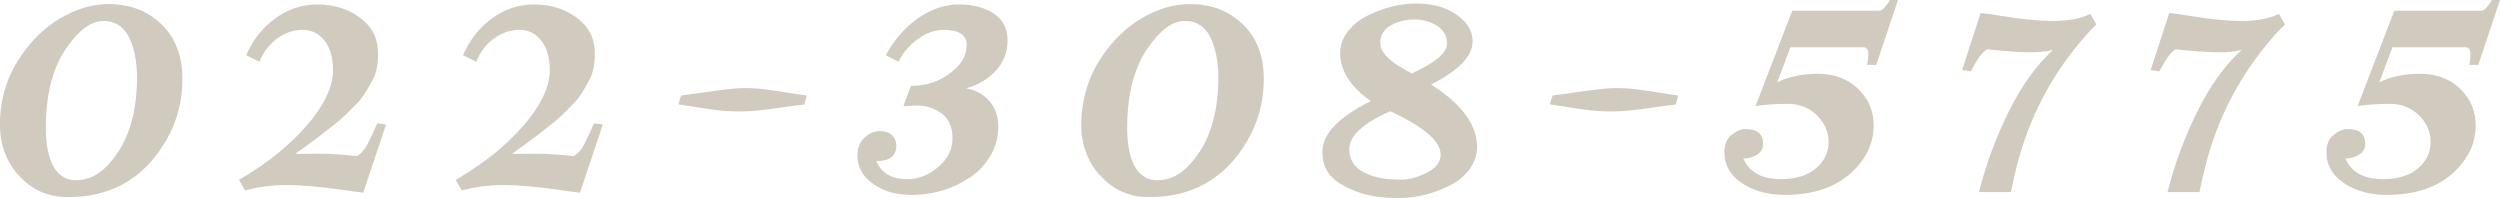
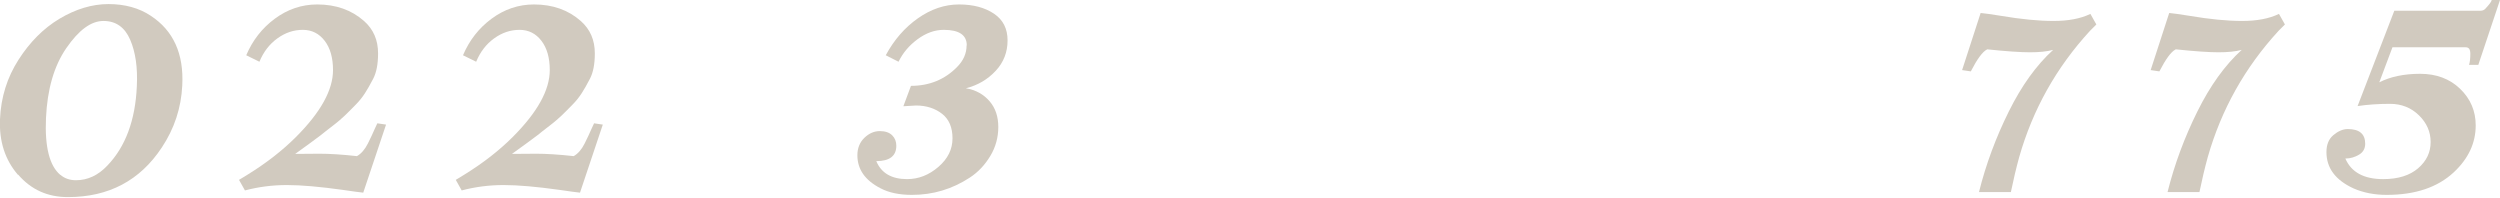
<svg xmlns="http://www.w3.org/2000/svg" id="_レイヤー_2" data-name="レイヤー 2" viewBox="0 0 134.83 10.68">
  <g id="_レイヤー_5" data-name="レイヤー 5">
    <g>
-       <path d="m43.51,5.16l-.13.48c-.23.02-.61.07-1.11.14-1.04.16-1.79.23-2.27.23s-.89-.02-1.24-.06-.75-.1-1.19-.17-.76-.12-.97-.15c0-.1.05-.26.14-.48.25-.03.61-.08,1.09-.15,1.1-.16,1.86-.25,2.27-.25s.81.02,1.18.07.78.11,1.21.18.77.12,1.01.15Z" style="fill: #d1cabf;" />
-       <path d="m90.51,5.16l-.13.48c-.23.02-.61.07-1.11.14-1.04.16-1.79.23-2.27.23s-.89-.02-1.24-.06-.75-.1-1.19-.17-.76-.12-.97-.15c0-.1.05-.26.14-.48.25-.03.61-.08,1.09-.15,1.1-.16,1.86-.25,2.27-.25s.81.02,1.18.07.78.11,1.21.18.77.12,1.01.15Z" style="fill: #d1cabf;" />
      <path d="m.97,9.43C.27,8.62-.05,7.62,0,6.43s.39-2.26,1-3.21,1.34-1.69,2.21-2.21S4.97.22,5.85.22s1.65.21,2.28.63c1.22.8,1.79,2.05,1.7,3.76-.06,1.22-.43,2.33-1.1,3.34-1.18,1.79-2.87,2.68-5.07,2.68-1.09,0-1.98-.4-2.68-1.21Zm2.29,0c.23.2.52.29.84.29.62,0,1.19-.26,1.69-.79.98-1.02,1.51-2.45,1.59-4.28.05-1-.07-1.84-.36-2.51s-.77-1.01-1.44-1.01-1.33.49-2,1.46-1.03,2.23-1.1,3.78.19,2.57.77,3.06Z" style="fill: #d1cabf;" />
      <path d="m13.99,3.33l-.71-.35c.34-.8.85-1.46,1.54-1.97s1.45-.77,2.29-.77c1.01,0,1.85.3,2.52.89.51.45.76,1.03.76,1.75,0,.58-.09,1.03-.26,1.36s-.32.59-.45.79-.29.41-.51.63-.4.41-.56.56-.37.34-.66.56-.5.39-.65.51c-.38.29-.84.62-1.38,1.01.34,0,.77-.01,1.31-.01s1.21.04,2.02.13c.23-.13.43-.36.59-.68s.28-.58.37-.79l.14-.3.47.07-1.23,3.67c-.2-.02-.57-.07-1.11-.15-1.22-.17-2.22-.26-3.01-.26s-1.54.1-2.26.29l-.32-.57.46-.28c1.02-.63,1.89-1.31,2.61-2.03,1.34-1.34,2-2.54,2-3.61,0-.66-.15-1.19-.45-1.58s-.69-.59-1.18-.59-.94.15-1.37.46-.75.73-.97,1.26Z" style="fill: #d1cabf;" />
      <path d="m25.68,3.33l-.71-.35c.34-.8.85-1.46,1.54-1.97s1.45-.77,2.29-.77c1.01,0,1.85.3,2.52.89.51.45.76,1.03.76,1.75,0,.58-.09,1.03-.26,1.36s-.32.59-.45.79-.29.41-.51.63-.4.41-.56.56-.37.34-.66.56-.5.39-.65.51c-.38.29-.84.62-1.38,1.01.34,0,.77-.01,1.31-.01s1.21.04,2.02.13c.23-.13.43-.36.59-.68s.28-.58.37-.79l.14-.3.47.07-1.23,3.67c-.2-.02-.57-.07-1.11-.15-1.22-.17-2.22-.26-3.01-.26s-1.54.1-2.26.29l-.32-.57.46-.28c1.02-.63,1.89-1.31,2.61-2.03,1.34-1.34,2-2.54,2-3.61,0-.66-.15-1.19-.45-1.58s-.69-.59-1.18-.59-.94.15-1.37.46-.75.73-.97,1.26Z" style="fill: #d1cabf;" />
      <path d="m52.14,2.45c0-.56-.41-.84-1.24-.84-.49,0-.96.17-1.42.51s-.79.74-1.02,1.21l-.69-.35c.45-.83,1.02-1.49,1.73-1.99s1.45-.75,2.22-.75,1.4.17,1.89.5.73.81.73,1.44-.21,1.18-.64,1.64-.96.78-1.61.94c.54.09.96.33,1.28.7s.47.84.47,1.39-.14,1.08-.43,1.56-.65.87-1.11,1.17c-.95.62-1.98.93-3.12.93-.68,0-1.25-.12-1.7-.36-.83-.43-1.24-1.02-1.24-1.78,0-.38.13-.7.38-.94s.53-.36.83-.36.52.08.67.23.22.34.22.56c0,.55-.36.83-1.08.83.27.65.83.97,1.66.97.62,0,1.18-.22,1.69-.66s.76-.95.76-1.54-.19-1.03-.56-1.32-.84-.45-1.41-.45l-.68.04.41-1.1c.99,0,1.82-.34,2.48-1.01.34-.34.52-.73.52-1.17Z" style="fill: #d1cabf;" />
-       <path d="m59.29,9.43c-.7-.81-1.03-1.81-.97-3s.39-2.26,1-3.21,1.34-1.69,2.21-2.21,1.75-.79,2.64-.79,1.65.21,2.28.63c1.22.8,1.79,2.05,1.7,3.76-.06,1.22-.43,2.33-1.1,3.34-1.18,1.79-2.87,2.68-5.07,2.68-1.09,0-1.98-.4-2.68-1.21Zm2.29,0c.23.2.52.29.84.29.62,0,1.19-.26,1.69-.79.98-1.02,1.51-2.45,1.59-4.28.05-1-.07-1.84-.36-2.51s-.77-1.01-1.44-1.01-1.33.49-2,1.46-1.03,2.23-1.1,3.78.19,2.57.77,3.06Z" style="fill: #d1cabf;" />
-       <path d="m79.42,2.23c0,.8-.75,1.57-2.24,2.33,1.66,1.05,2.48,2.17,2.48,3.36,0,.45-.14.86-.42,1.23s-.64.66-1.08.87c-.88.44-1.79.66-2.72.66s-1.72-.12-2.36-.38-1.09-.54-1.36-.87-.4-.75-.4-1.25c0-.95.87-1.86,2.61-2.73-1.1-.77-1.65-1.64-1.65-2.59,0-.44.14-.83.43-1.19s.64-.63,1.07-.84c.88-.43,1.75-.64,2.61-.64,1.05,0,1.88.29,2.5.88.35.32.53.71.53,1.16Zm-1.73,6.08c0-.7-.9-1.47-2.71-2.31-1.48.65-2.21,1.33-2.21,2.05,0,.82.58,1.34,1.75,1.56.28.05.63.08,1.06.08s.88-.13,1.38-.38.74-.59.74-1Zm-2.07-4.64c.13.08.31.18.53.29,1.26-.58,1.89-1.11,1.89-1.61,0-.41-.18-.73-.54-.96s-.77-.34-1.23-.34-.88.11-1.26.32-.57.53-.57.96.39.88,1.18,1.34Z" style="fill: #d1cabf;" />
-       <path d="m102.36,0l-1.17,3.5h-.5c.05-.16.07-.36.07-.6s-.08-.35-.25-.35h-3.95l-.71,1.89c.59-.3,1.32-.46,2.2-.46s1.6.27,2.16.81.84,1.2.84,1.97c0,.95-.39,1.79-1.18,2.53-.87.81-2.07,1.22-3.62,1.22-.67,0-1.27-.12-1.79-.35-.98-.45-1.46-1.1-1.46-1.96,0-.39.12-.7.37-.91s.51-.33.78-.33c.62,0,.94.26.94.79,0,.26-.11.46-.33.59s-.46.21-.74.21c.32.74,1,1.11,2.04,1.11.81,0,1.44-.2,1.89-.59s.67-.86.67-1.41-.21-1.03-.63-1.44-.94-.62-1.56-.62-1.21.04-1.75.12l1.98-5.14h4.64c.12,0,.21-.04.28-.12s.12-.14.15-.17c.12-.14.18-.24.18-.29h.5Z" style="fill: #d1cabf;" />
      <path d="m107.16,2.67c-.24.12-.53.52-.87,1.18l-.47-.07,1-3.08c.22.02.57.07,1.07.15,1.12.19,2.07.28,2.86.28s1.45-.12,1.99-.38l.32.57-.34.34c-1.82,1.98-3.09,4.25-3.82,6.81-.16.58-.31,1.21-.45,1.89h-1.72c.38-1.52.92-2.96,1.61-4.35s1.48-2.49,2.39-3.32c-.34.09-.75.13-1.25.13s-1.27-.05-2.31-.16Z" style="fill: #d1cabf;" />
      <path d="m117.33,2.67c-.24.12-.53.52-.87,1.18l-.47-.07,1-3.08c.22.02.57.07,1.07.15,1.12.19,2.07.28,2.86.28s1.45-.12,1.99-.38l.32.57-.34.34c-1.82,1.98-3.09,4.25-3.82,6.81-.16.58-.31,1.21-.45,1.89h-1.72c.38-1.52.92-2.96,1.61-4.35s1.48-2.49,2.39-3.32c-.34.09-.75.13-1.25.13s-1.27-.05-2.31-.16Z" style="fill: #d1cabf;" />
      <path d="m134.83,0l-1.17,3.5h-.5c.05-.16.07-.36.07-.6s-.08-.35-.25-.35h-3.95l-.71,1.89c.59-.3,1.32-.46,2.2-.46s1.6.27,2.16.81.84,1.2.84,1.97c0,.95-.39,1.79-1.18,2.53-.87.81-2.07,1.22-3.62,1.22-.67,0-1.27-.12-1.79-.35-.98-.45-1.46-1.1-1.46-1.96,0-.39.12-.7.37-.91s.51-.33.78-.33c.62,0,.94.26.94.79,0,.26-.11.46-.33.59s-.46.21-.74.21c.32.74,1,1.11,2.04,1.11.81,0,1.44-.2,1.89-.59s.67-.86.67-1.41-.21-1.03-.63-1.44-.94-.62-1.56-.62-1.21.04-1.75.12l1.98-5.14h4.64c.12,0,.21-.04.28-.12s.12-.14.15-.17c.12-.14.18-.24.18-.29h.5Z" style="fill: #d1cabf;" />
    </g>
  </g>
</svg>